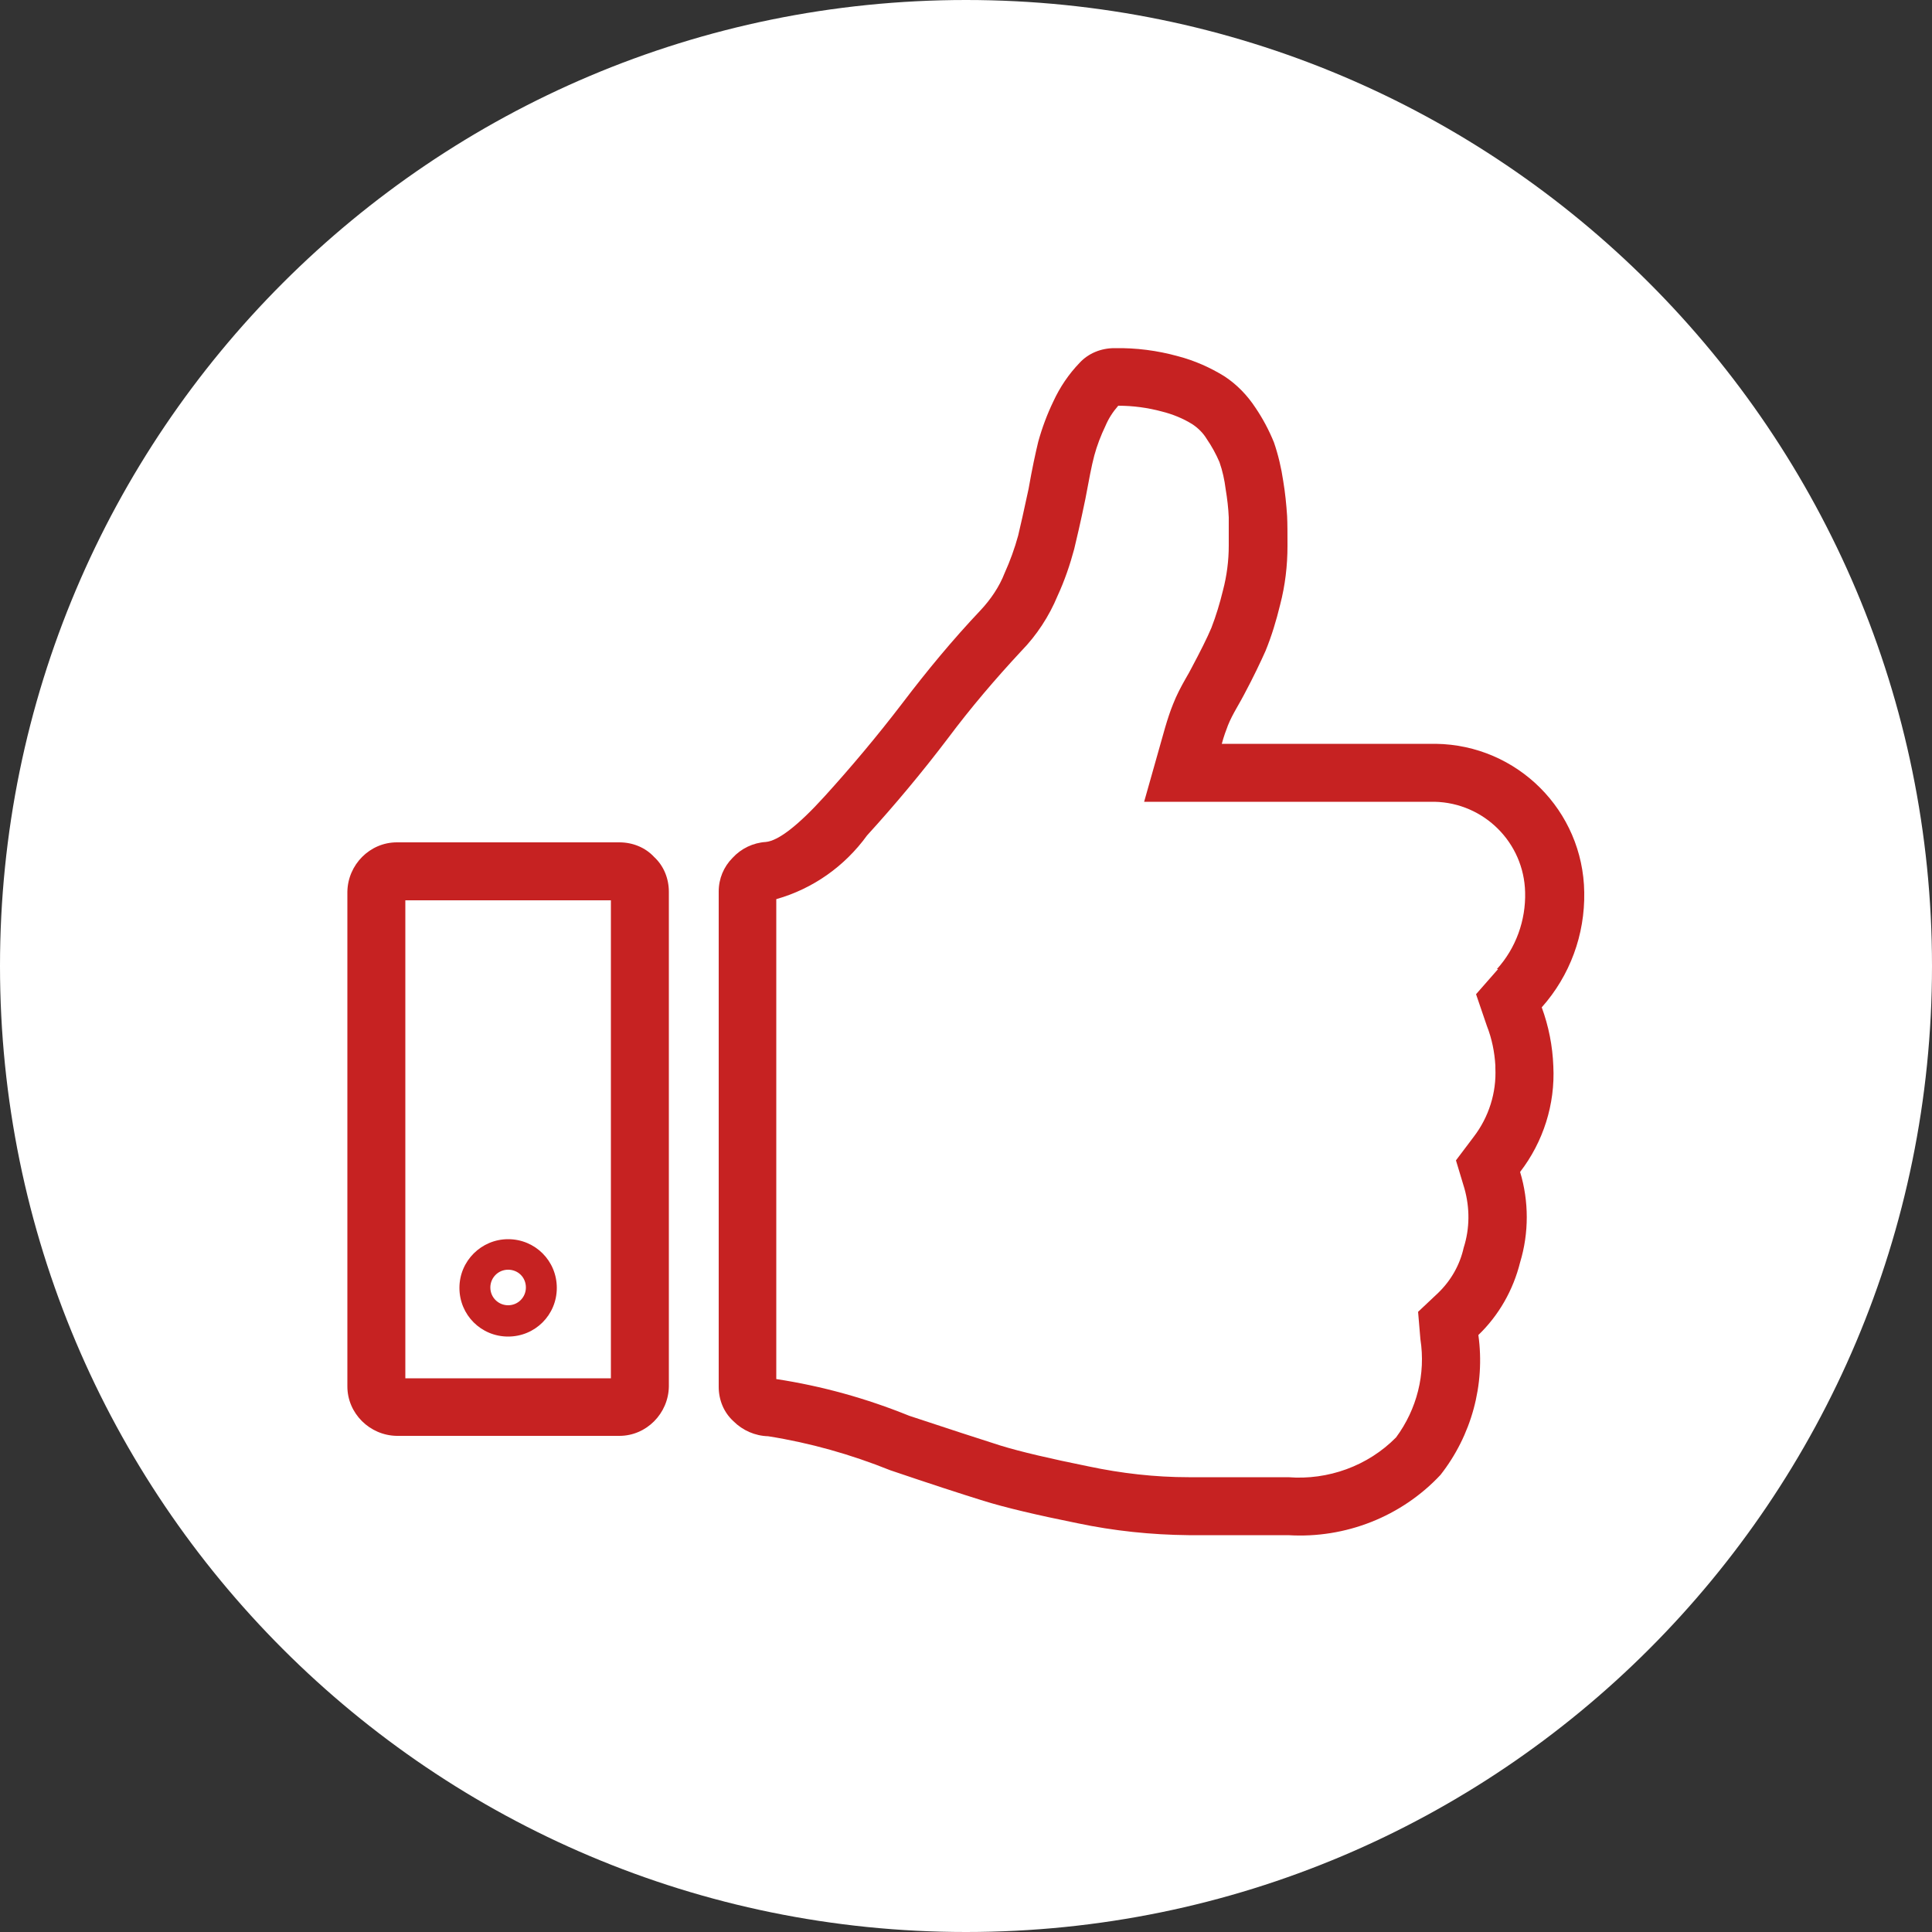
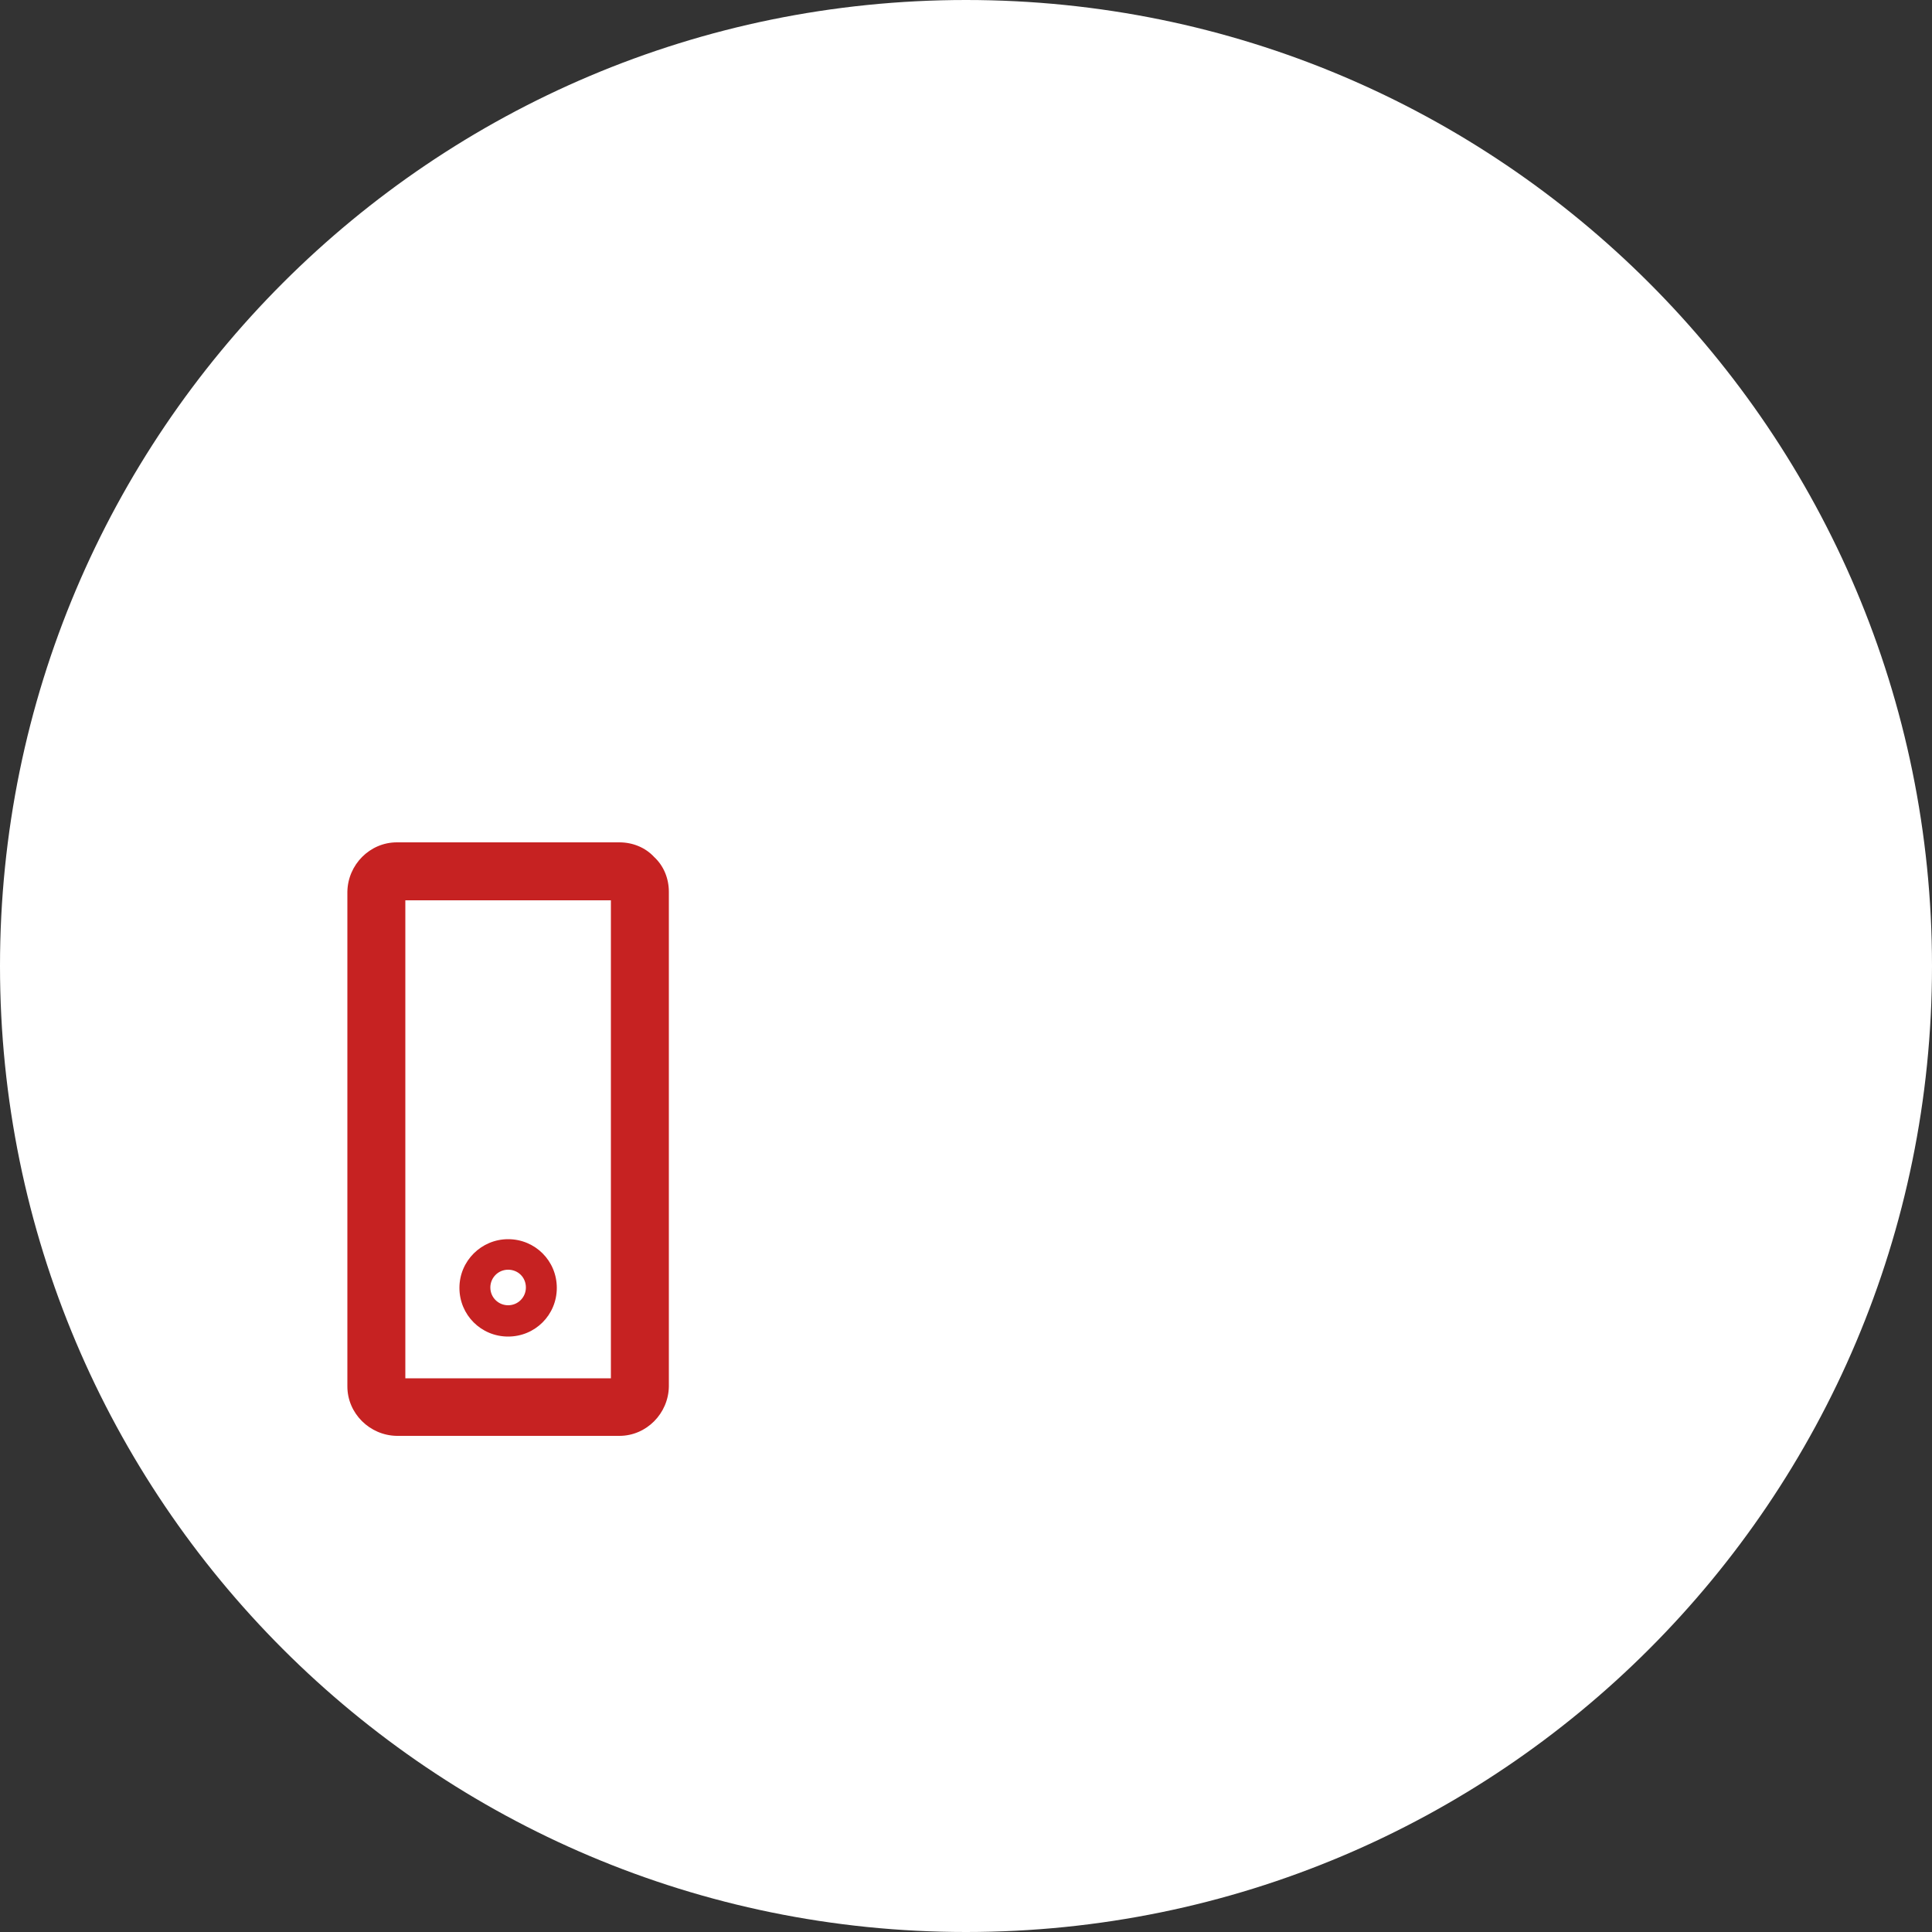
<svg xmlns="http://www.w3.org/2000/svg" height="50" viewBox="0 0 50 50" width="50">
  <rect x="0" y="0" width="50" height="50" fill="#333333" stroke="none" />
  <path d="m25 0c-13.81 0-25 11.19-25 25s11.19 25 25 25 25-11.19 25-25-11.19-25-25-25z" fill="#fff" />
  <g fill="#c62222">
    <path d="m16.93 22.18c-.23-.25-.56-.38-.9-.38h-5.76c-.7 0-1.27.58-1.28 1.28v12.8c0 .7.58 1.27 1.28 1.28h5.76c.7 0 1.27-.58 1.28-1.28v-12.8c0-.34-.13-.67-.38-.9zm-1.12 13.49h-5.32v-12.37h5.32z" />
-     <path d="m39.9 26.07c.73-.82 1.12-1.88 1.1-2.98-.03-2.11-1.73-3.81-3.84-3.84h-5.54c.05-.19.11-.35.16-.48.06-.15.14-.3.22-.44.09-.16.16-.28.2-.36.24-.45.42-.83.55-1.12.16-.39.28-.79.38-1.2.13-.5.19-1.01.19-1.52 0-.32 0-.58-.01-.78-.02-.3-.05-.6-.1-.9-.05-.34-.13-.68-.24-1-.13-.32-.29-.62-.48-.9-.21-.32-.48-.6-.8-.81-.37-.23-.78-.41-1.2-.52-.54-.15-1.09-.22-1.65-.21-.34 0-.67.13-.9.38-.28.29-.51.63-.68 1-.16.33-.29.68-.39 1.04-.07.29-.16.7-.25 1.22-.12.56-.21.96-.27 1.21-.09.33-.21.66-.35.97-.14.36-.36.68-.62.96-.72.76-1.39 1.57-2.02 2.4-.65.85-1.33 1.66-2.02 2.42s-1.2 1.15-1.52 1.18c-.33.02-.64.17-.86.41-.23.23-.36.54-.36.87v12.82c0 .34.13.66.38.89.24.24.56.38.9.39 1.08.17 2.14.47 3.16.88 1.03.35 1.83.61 2.41.79s1.39.37 2.43.58c.95.2 1.91.3 2.88.31h2.58c1.48.09 2.93-.48 3.94-1.56.8-1.02 1.16-2.33.98-3.62.53-.51.9-1.16 1.08-1.88.23-.76.23-1.58 0-2.34.6-.78.91-1.75.86-2.74-.02-.52-.12-1.03-.3-1.52zm-1.13-.99-.57.65.28.82c.13.33.2.68.22 1.03v.03s0 .03 0 .03c.03.64-.17 1.27-.56 1.78l-.46.61.22.73c.14.5.14 1.03-.02 1.53-.1.45-.33.85-.66 1.17l-.52.49.06.71c.14.9-.09 1.81-.63 2.54-.73.74-1.76 1.11-2.79 1.03h-2.58c-.87 0-1.74-.1-2.59-.28-.99-.2-1.76-.38-2.28-.54-.57-.18-1.36-.44-2.36-.77-1.11-.45-2.26-.77-3.44-.95v-12.42c.95-.27 1.77-.85 2.35-1.65.72-.79 1.43-1.64 2.09-2.51.59-.79 1.23-1.54 1.9-2.26.4-.41.72-.9.94-1.43.18-.39.32-.8.43-1.21.06-.25.16-.67.29-1.3.09-.48.16-.86.23-1.12s.17-.52.29-.77c.08-.19.19-.36.33-.52.38 0 .76.05 1.13.15.28.07.55.18.79.33.15.1.28.23.37.38.13.19.24.39.33.6.08.23.13.46.16.7.04.24.07.49.08.73v.73c0 .39-.05.78-.15 1.16-.08.33-.18.66-.3.97-.11.26-.28.6-.52 1.05-.03.06-.08.15-.15.27-.12.21-.23.42-.32.65-.07.17-.14.38-.21.62l-.54 1.91h7.52c1.28.03 2.31 1.06 2.34 2.34.02.73-.24 1.45-.73 1.99z" />
    <path d="m13.15 32.07c-.69 0-1.26.56-1.26 1.26s.56 1.26 1.26 1.26 1.26-.56 1.26-1.26-.56-1.26-1.26-1.26zm0 1.71c-.25 0-.46-.2-.46-.46 0-.25.2-.46.46-.46s.46.2.46.46c0 .25-.2.46-.46.46z" />
  </g>
</svg>